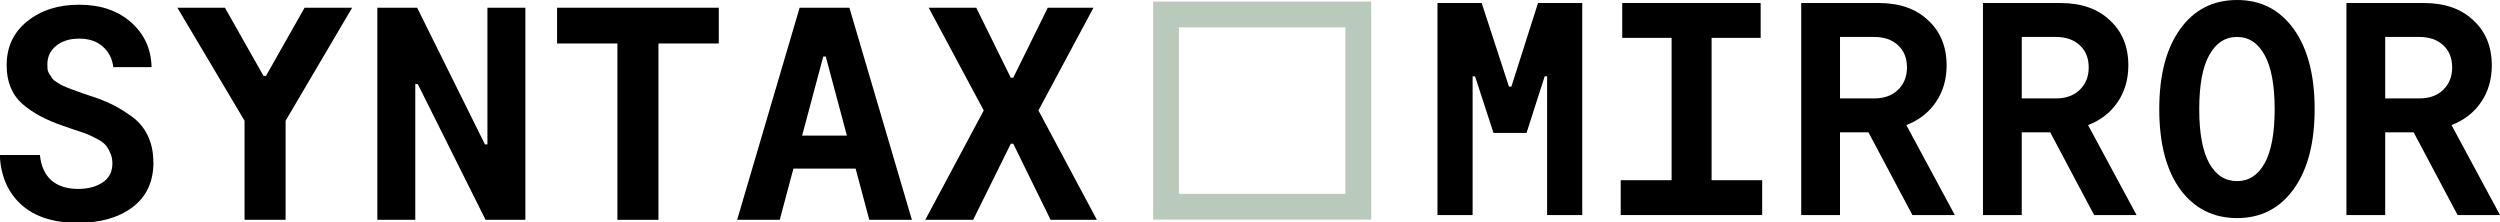
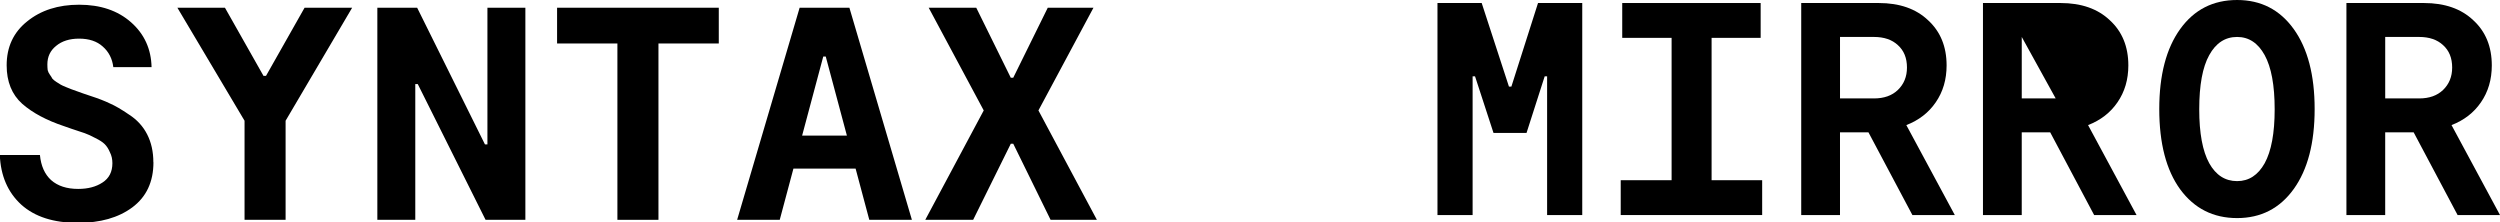
<svg xmlns="http://www.w3.org/2000/svg" xmlns:ns1="http://sodipodi.sourceforge.net/DTD/sodipodi-0.dtd" xmlns:ns2="http://www.inkscape.org/namespaces/inkscape" width="163.059mm" height="14.486mm" viewBox="0 0 163.059 14.486" version="1.1" id="svg19354" ns1:docname="logo.svg" ns2:version="1.1.2 (0a00cf5339, 2022-02-04)">
  <ns1:namedview id="namedview19356" pagecolor="#ffffff" bordercolor="#666666" borderopacity="1.0" ns2:pageshadow="2" ns2:pageopacity="0.0" ns2:pagecheckerboard="0" ns2:document-units="mm" showgrid="false" ns2:zoom="0.86940313" ns2:cx="262.24888" ns2:cy="-3.4506432" ns2:window-width="1920" ns2:window-height="922" ns2:window-x="0" ns2:window-y="67" ns2:window-maximized="1" ns2:current-layer="layer1" />
  <defs id="defs19351" />
  <g ns2:label="Ebene 1" ns2:groupmode="layer" id="layer1" transform="translate(-23.904,-138.758)">
    <g aria-label="SYNTAX" transform="scale(1.013,0.987)" id="text3510" style="font-size:20.022px;line-height:1.25;letter-spacing:0px;word-spacing:0px;stroke-width:0.194">
      <path d="m 33.477,151.308 q 0,1.942 -1.362,2.983 -1.341,1.021 -3.504,1.021 -2.343,0 -3.644,-1.201 -1.301,-1.221 -1.382,-3.284 h 2.583 q 0.1,1.081 0.721,1.662 0.641,0.581 1.742,0.581 0.941,0 1.562,-0.42 0.641,-0.42 0.641,-1.281 0,-0.4 -0.16,-0.721 -0.14,-0.34 -0.34,-0.541 -0.2,-0.2 -0.601,-0.4 -0.4,-0.22 -0.681,-0.32 -0.28,-0.1 -0.821,-0.28 l -0.501,-0.18 q -1.702,-0.581 -2.703,-1.482 -1.001,-0.921 -1.001,-2.543 0,-1.822 1.321,-2.903 1.321,-1.101 3.344,-1.101 2.062,0 3.344,1.161 1.281,1.161 1.321,2.963 h -2.463 q -0.1,-0.841 -0.681,-1.362 -0.561,-0.521 -1.522,-0.521 -0.921,0 -1.482,0.481 -0.561,0.461 -0.561,1.221 0,0.2 0.02,0.38 0.04,0.16 0.14,0.3 0.1,0.14 0.16,0.26 0.08,0.1 0.26,0.22 0.2,0.12 0.28,0.18 0.1,0.06 0.34,0.16 0.24,0.1 0.34,0.14 0.1,0.04 0.38,0.14 0.3,0.1 0.38,0.14 l 0.461,0.16 q 0.781,0.26 1.261,0.501 0.501,0.22 1.241,0.741 0.761,0.501 1.161,1.301 0.4,0.801 0.4,1.842 z" style="font-weight:bold;font-family:'Moderat Mono';-inkscape-font-specification:'Moderat Mono, Bold'" id="path1047" />
      <path d="m 43.208,141.096 h 3.063 l -4.285,7.468 v 6.547 h -2.643 v -6.547 l -4.325,-7.468 h 3.063 l 2.483,4.505 h 0.16 z" style="font-weight:bold;font-family:'Moderat Mono';-inkscape-font-specification:'Moderat Mono, Bold'" id="path1049" />
      <path d="m 54.981,141.096 h 2.443 v 14.016 h -2.563 l -4.365,-8.97 H 50.336 v 8.97 h -2.443 v -14.016 h 2.563 l 4.365,9.03 h 0.16 z" style="font-weight:bold;font-family:'Moderat Mono';-inkscape-font-specification:'Moderat Mono, Bold'" id="path1051" />
      <path d="m 69.877,141.096 v 2.363 h -3.884 v 11.653 h -2.643 v -11.653 h -3.884 v -2.363 z" style="font-weight:bold;font-family:'Moderat Mono';-inkscape-font-specification:'Moderat Mono, Bold'" id="path1053" />
      <path d="m 79.568,155.112 -0.881,-3.384 h -4.004 l -0.881,3.384 h -2.743 l 4.024,-14.016 h 3.204 l 4.024,14.016 z m -4.325,-5.566 h 2.883 l -1.362,-5.226 h -0.16 z" style="font-weight:bold;font-family:'Moderat Mono';-inkscape-font-specification:'Moderat Mono, Bold'" id="path1055" />
      <path d="m 91.241,155.112 -2.403,-5.026 h -0.16 l -2.423,5.026 h -3.083 l 3.764,-7.228 -3.544,-6.788 h 3.063 l 2.222,4.625 h 0.16 l 2.222,-4.625 h 2.943 l -3.544,6.788 3.764,7.228 z" style="font-weight:bold;font-family:'Moderat Mono';-inkscape-font-specification:'Moderat Mono, Bold'" id="path1057" />
    </g>
-     <path id="rect4990" style="fill:none;stroke:#b9cabd;stroke-width:1.684" d="m 99.958,139.703 h 12.54 v 12.54 H 99.958 Z" />
    <g aria-label="MIRROR" id="text30567" style="font-weight:bold;font-size:19.756px;line-height:1.25;font-family:'Moderat Mono';-inkscape-font-specification:'Moderat Mono, Bold';stroke-width:0.265">
      <path d="m 127.104,138.955 v 13.829 h -2.292 v -9.048 h -0.158 l -1.185,3.694 h -2.153 l -1.205,-3.694 h -0.158 v 9.048 h -2.292 v -13.829 h 2.884 l 1.778,5.453 h 0.158 l 1.738,-5.453 z" id="path1033" />
      <path d="m 135.54,150.512 h 3.299 v 2.272 h -9.226 v -2.272 h 3.319 v -9.285 h -3.22 v -2.272 h 9.028 v 2.272 h -3.2 z" id="path1035" />
      <path d="m 151.403,152.784 h -2.766 l -2.865,-5.393 h -1.857 v 5.393 h -2.529 v -13.829 h 5.057 q 2.035,0 3.22,1.126 1.205,1.106 1.205,2.944 0,1.383 -0.711,2.41 -0.691,1.008 -1.916,1.482 z m -7.487,-11.616 v 4.01 h 2.213 q 0.988,0 1.561,-0.553 0.593,-0.573 0.593,-1.462 0,-0.929 -0.593,-1.462 -0.573,-0.533 -1.561,-0.533 z" id="path1037" />
-       <path d="m 163.257,152.784 h -2.766 l -2.865,-5.393 h -1.857 v 5.393 h -2.529 v -13.829 h 5.057 q 2.035,0 3.22,1.126 1.205,1.106 1.205,2.944 0,1.383 -0.711,2.41 -0.691,1.008 -1.916,1.482 z m -7.487,-11.616 v 4.01 h 2.213 q 0.988,0 1.561,-0.553 0.593,-0.573 0.593,-1.462 0,-0.929 -0.593,-1.462 -0.573,-0.533 -1.561,-0.533 z" id="path1039" />
+       <path d="m 163.257,152.784 h -2.766 l -2.865,-5.393 h -1.857 v 5.393 h -2.529 v -13.829 h 5.057 q 2.035,0 3.22,1.126 1.205,1.106 1.205,2.944 0,1.383 -0.711,2.41 -0.691,1.008 -1.916,1.482 z m -7.487,-11.616 v 4.01 h 2.213 z" id="path1039" />
      <path d="m 173.51,151.085 q -1.363,1.897 -3.694,1.897 -2.331,0 -3.714,-1.877 -1.363,-1.877 -1.363,-5.235 0,-3.319 1.363,-5.215 1.363,-1.897 3.714,-1.897 2.331,0 3.694,1.897 1.363,1.897 1.363,5.215 0,3.319 -1.363,5.215 z m -3.694,-0.514 q 1.146,0 1.798,-1.166 0.652,-1.185 0.652,-3.516 0,-2.351 -0.652,-3.536 -0.652,-1.185 -1.798,-1.185 -1.166,0 -1.818,1.185 -0.652,1.166 -0.652,3.536 0,2.331 0.652,3.516 0.652,1.166 1.818,1.166 z" id="path1041" />
      <path d="m 186.963,152.784 h -2.766 l -2.865,-5.393 h -1.857 v 5.393 h -2.529 v -13.829 h 5.057 q 2.035,0 3.22,1.126 1.205,1.106 1.205,2.944 0,1.383 -0.711,2.41 -0.691,1.008 -1.916,1.482 z m -7.487,-11.616 v 4.01 h 2.213 q 0.988,0 1.561,-0.553 0.593,-0.573 0.593,-1.462 0,-0.929 -0.593,-1.462 -0.573,-0.533 -1.561,-0.533 z" id="path1043" />
    </g>
  </g>
</svg>